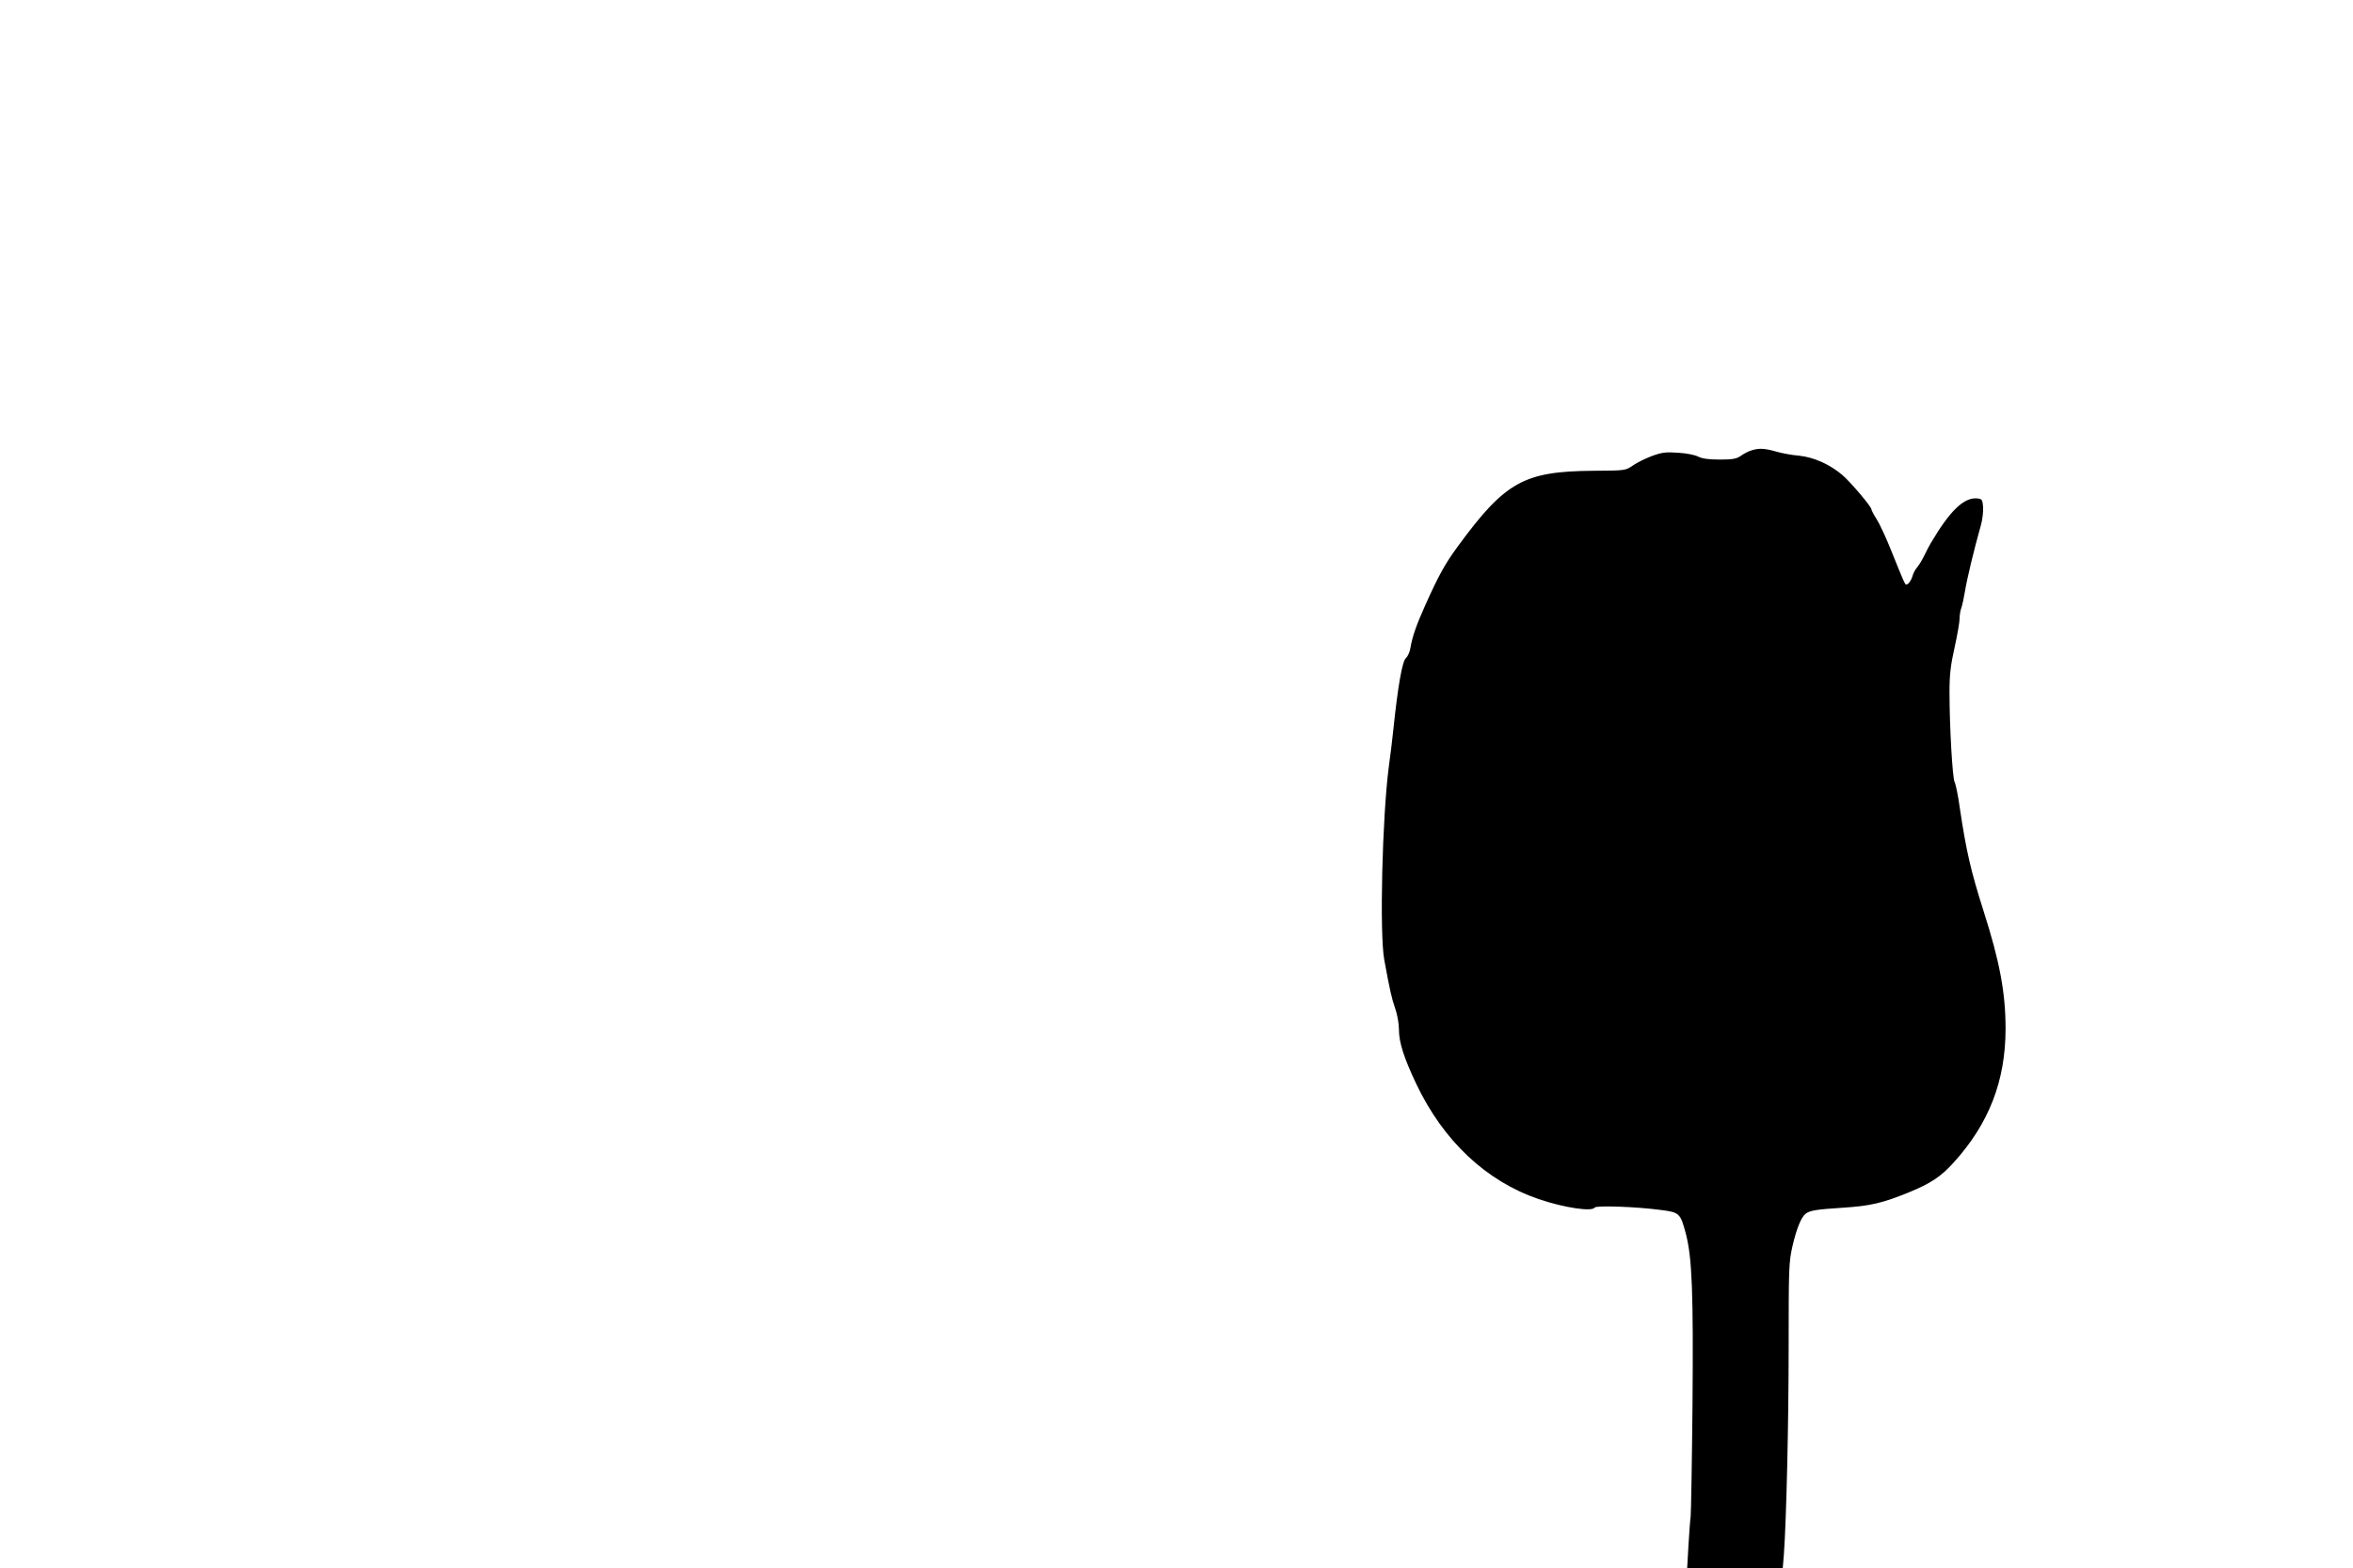
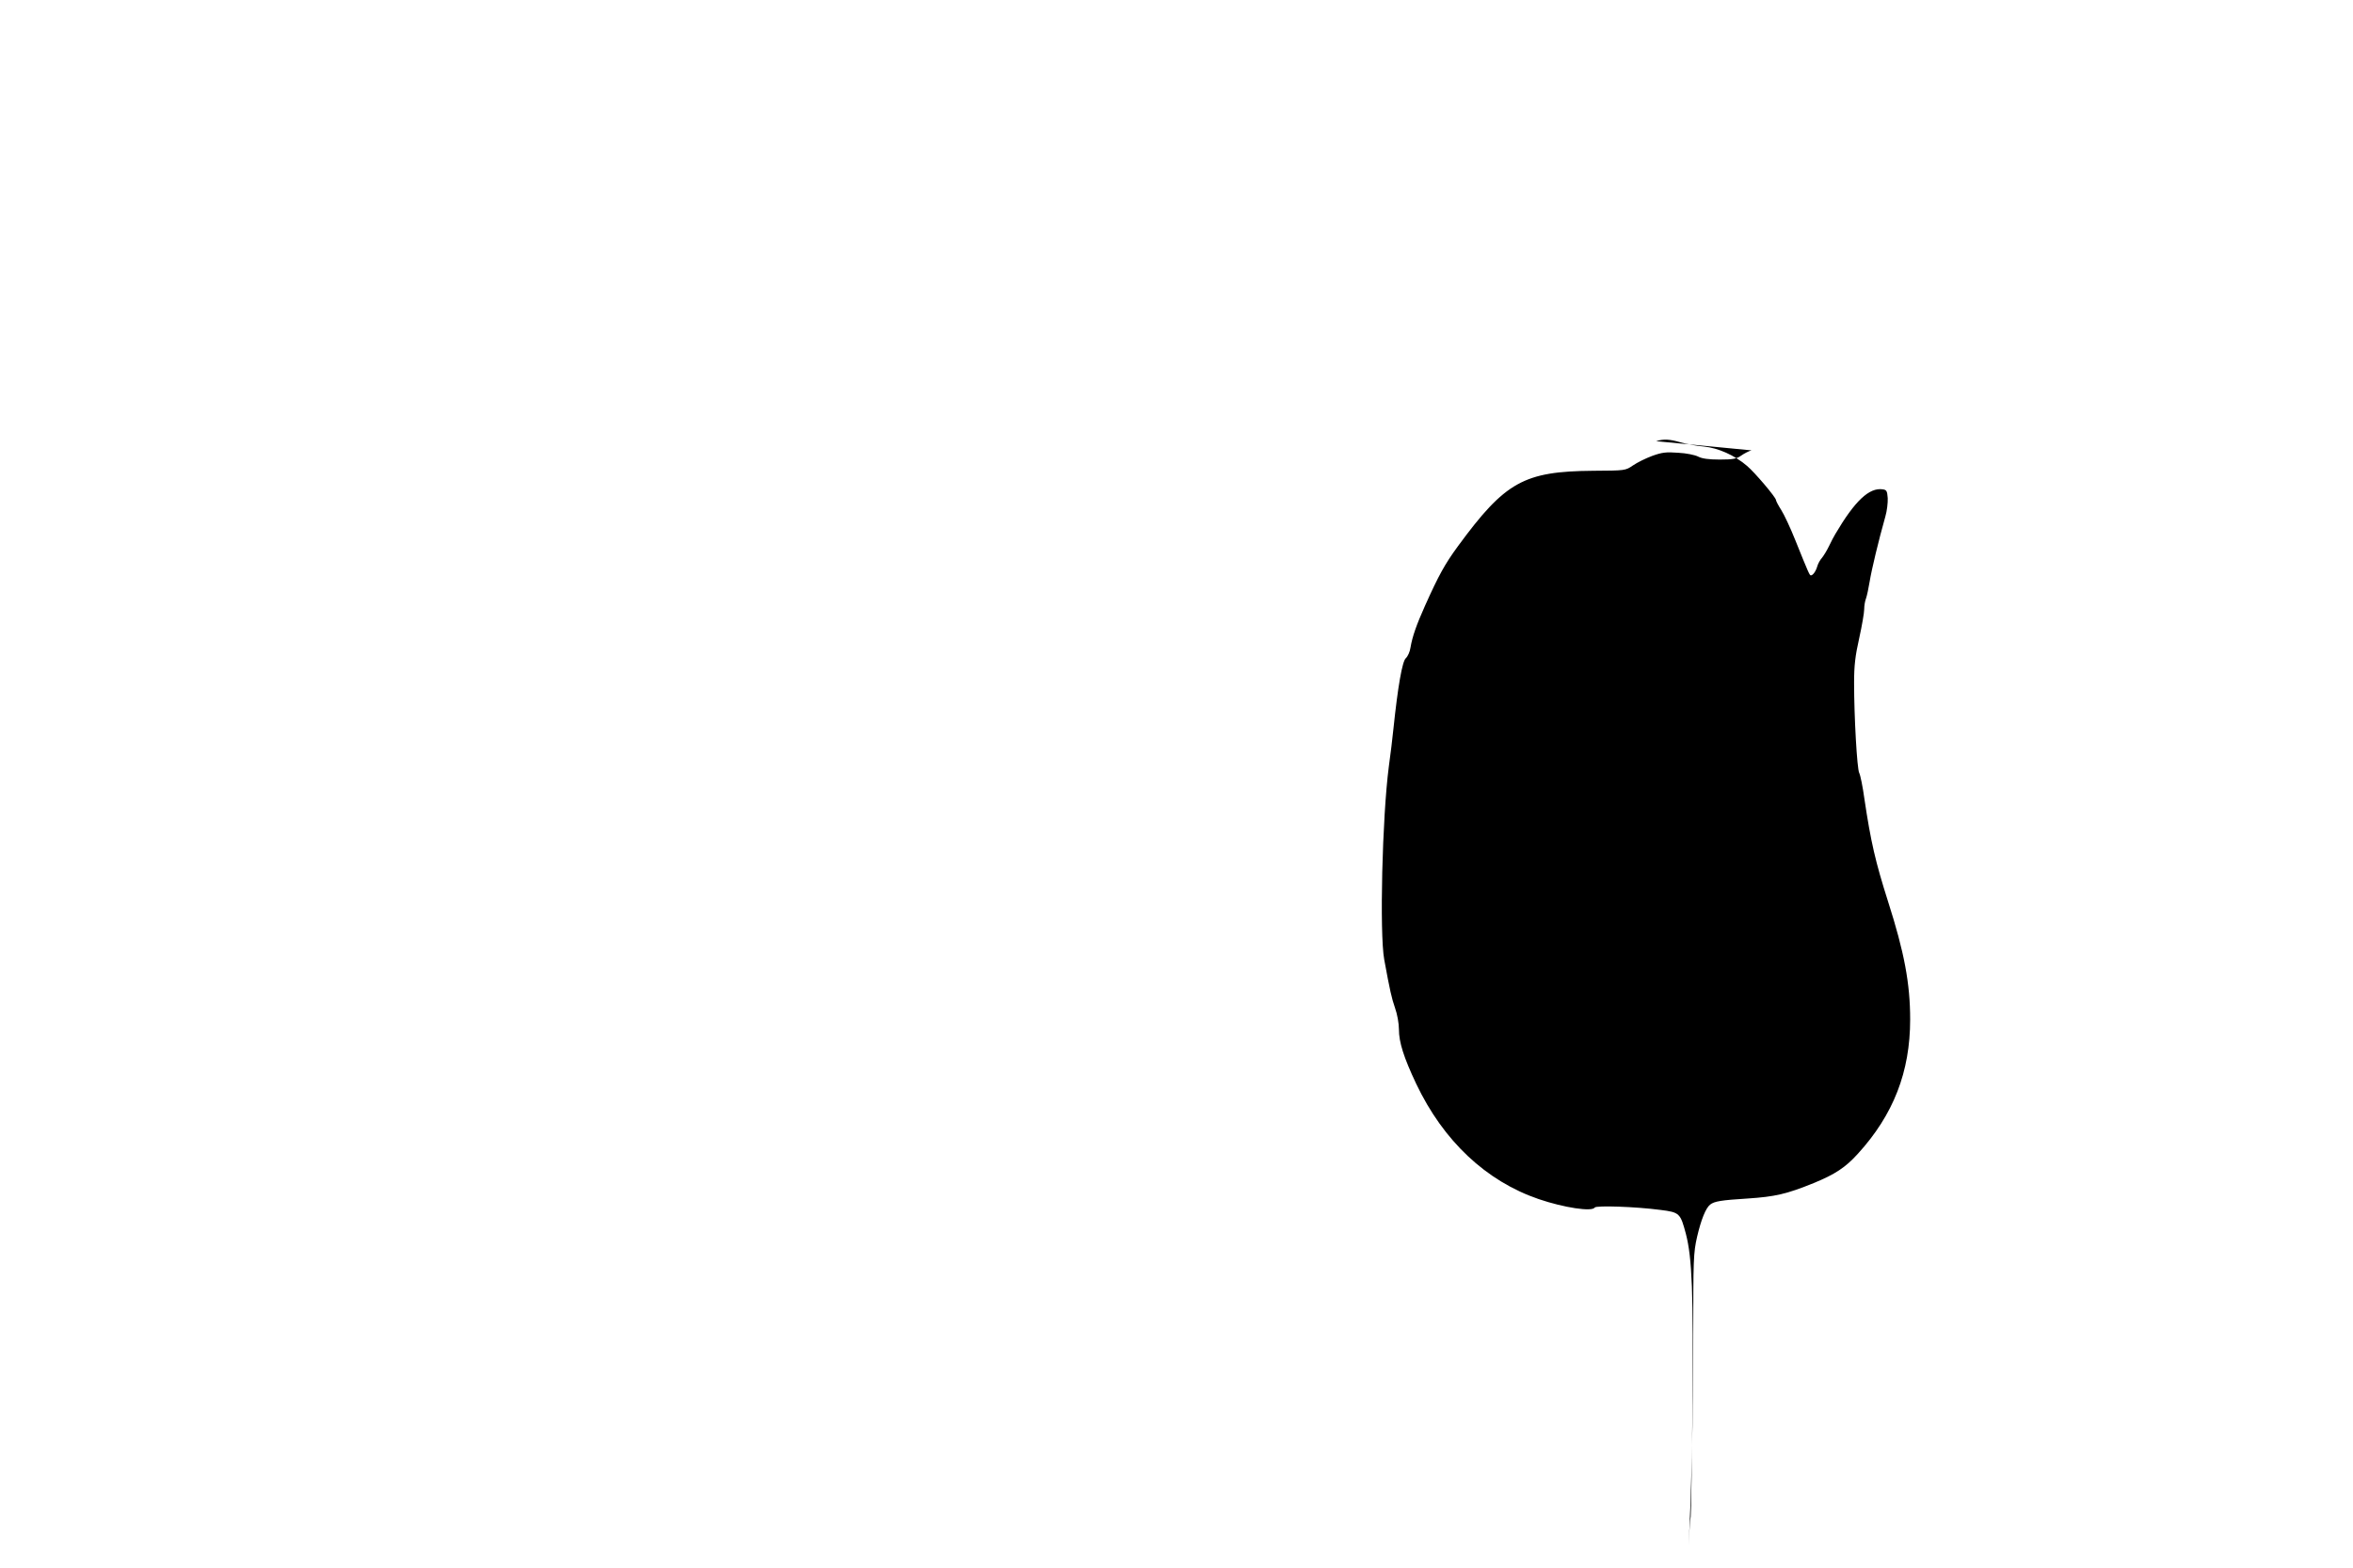
<svg xmlns="http://www.w3.org/2000/svg" version="1.0" width="1280pt" height="853pt" viewBox="0 0 1280 853" preserveAspectRatio="xMidYMid meet">
  <g transform="translate(0,853) scale(0.1,-0.1)" fill="#000000" stroke="none">
-     <path d="M9528 6080 c-15 -4 -40 -17 -57 -29 -24 -17 -44 -21 -116 -21 -59 0 -96 5 -117 16 -17 9 -66 19 -109 21 -66 5 -88 2 -141 -17 -35 -13 -82 -36 -105 -52 -41 -28 -42 -28 -215 -29 -378 -3 -479 -59 -736 -409 -72 -98 -106 -160 -180 -325 -47 -105 -69 -168 -79 -227 -3 -23 -15 -49 -25 -58 -20 -16 -44 -156 -68 -385 -5 -49 -16 -142 -25 -205 -36 -277 -51 -906 -25 -1050 31 -169 40 -209 59 -264 12 -33 21 -84 21 -116 0 -70 26 -152 94 -296 148 -311 380 -529 666 -627 138 -47 291 -70 305 -46 8 12 222 5 358 -13 104 -13 108 -18 138 -130 34 -132 41 -321 36 -930 -3 -315 -8 -589 -10 -608 -3 -19 -8 -90 -12 -157 l-7 -123 260 0 260 0 6 73 c14 193 26 718 26 1129 0 430 1 462 21 550 22 94 47 156 71 175 23 18 59 24 203 33 150 10 212 24 360 84 117 48 173 85 241 160 193 212 284 445 284 730 0 196 -32 366 -120 641 -69 217 -94 325 -129 560 -9 66 -22 129 -28 140 -12 22 -28 306 -28 490 0 94 6 147 28 244 15 68 27 138 27 157 0 18 4 44 10 59 5 14 14 56 20 93 10 62 48 221 85 352 9 30 14 75 13 100 -3 39 -6 45 -27 48 -74 11 -152 -63 -258 -243 -7 -11 -22 -40 -34 -65 -12 -25 -30 -54 -39 -65 -10 -11 -21 -31 -25 -45 -8 -28 -24 -50 -35 -50 -7 0 -11 8 -85 192 -26 65 -60 138 -76 163 -16 25 -29 50 -29 55 0 14 -116 151 -158 186 -68 58 -156 97 -235 105 -39 3 -97 14 -127 23 -60 17 -90 19 -132 6z" />
+     <path d="M9528 6080 c-15 -4 -40 -17 -57 -29 -24 -17 -44 -21 -116 -21 -59 0 -96 5 -117 16 -17 9 -66 19 -109 21 -66 5 -88 2 -141 -17 -35 -13 -82 -36 -105 -52 -41 -28 -42 -28 -215 -29 -378 -3 -479 -59 -736 -409 -72 -98 -106 -160 -180 -325 -47 -105 -69 -168 -79 -227 -3 -23 -15 -49 -25 -58 -20 -16 -44 -156 -68 -385 -5 -49 -16 -142 -25 -205 -36 -277 -51 -906 -25 -1050 31 -169 40 -209 59 -264 12 -33 21 -84 21 -116 0 -70 26 -152 94 -296 148 -311 380 -529 666 -627 138 -47 291 -70 305 -46 8 12 222 5 358 -13 104 -13 108 -18 138 -130 34 -132 41 -321 36 -930 -3 -315 -8 -589 -10 -608 -3 -19 -8 -90 -12 -157 c14 193 26 718 26 1129 0 430 1 462 21 550 22 94 47 156 71 175 23 18 59 24 203 33 150 10 212 24 360 84 117 48 173 85 241 160 193 212 284 445 284 730 0 196 -32 366 -120 641 -69 217 -94 325 -129 560 -9 66 -22 129 -28 140 -12 22 -28 306 -28 490 0 94 6 147 28 244 15 68 27 138 27 157 0 18 4 44 10 59 5 14 14 56 20 93 10 62 48 221 85 352 9 30 14 75 13 100 -3 39 -6 45 -27 48 -74 11 -152 -63 -258 -243 -7 -11 -22 -40 -34 -65 -12 -25 -30 -54 -39 -65 -10 -11 -21 -31 -25 -45 -8 -28 -24 -50 -35 -50 -7 0 -11 8 -85 192 -26 65 -60 138 -76 163 -16 25 -29 50 -29 55 0 14 -116 151 -158 186 -68 58 -156 97 -235 105 -39 3 -97 14 -127 23 -60 17 -90 19 -132 6z" />
  </g>
</svg>